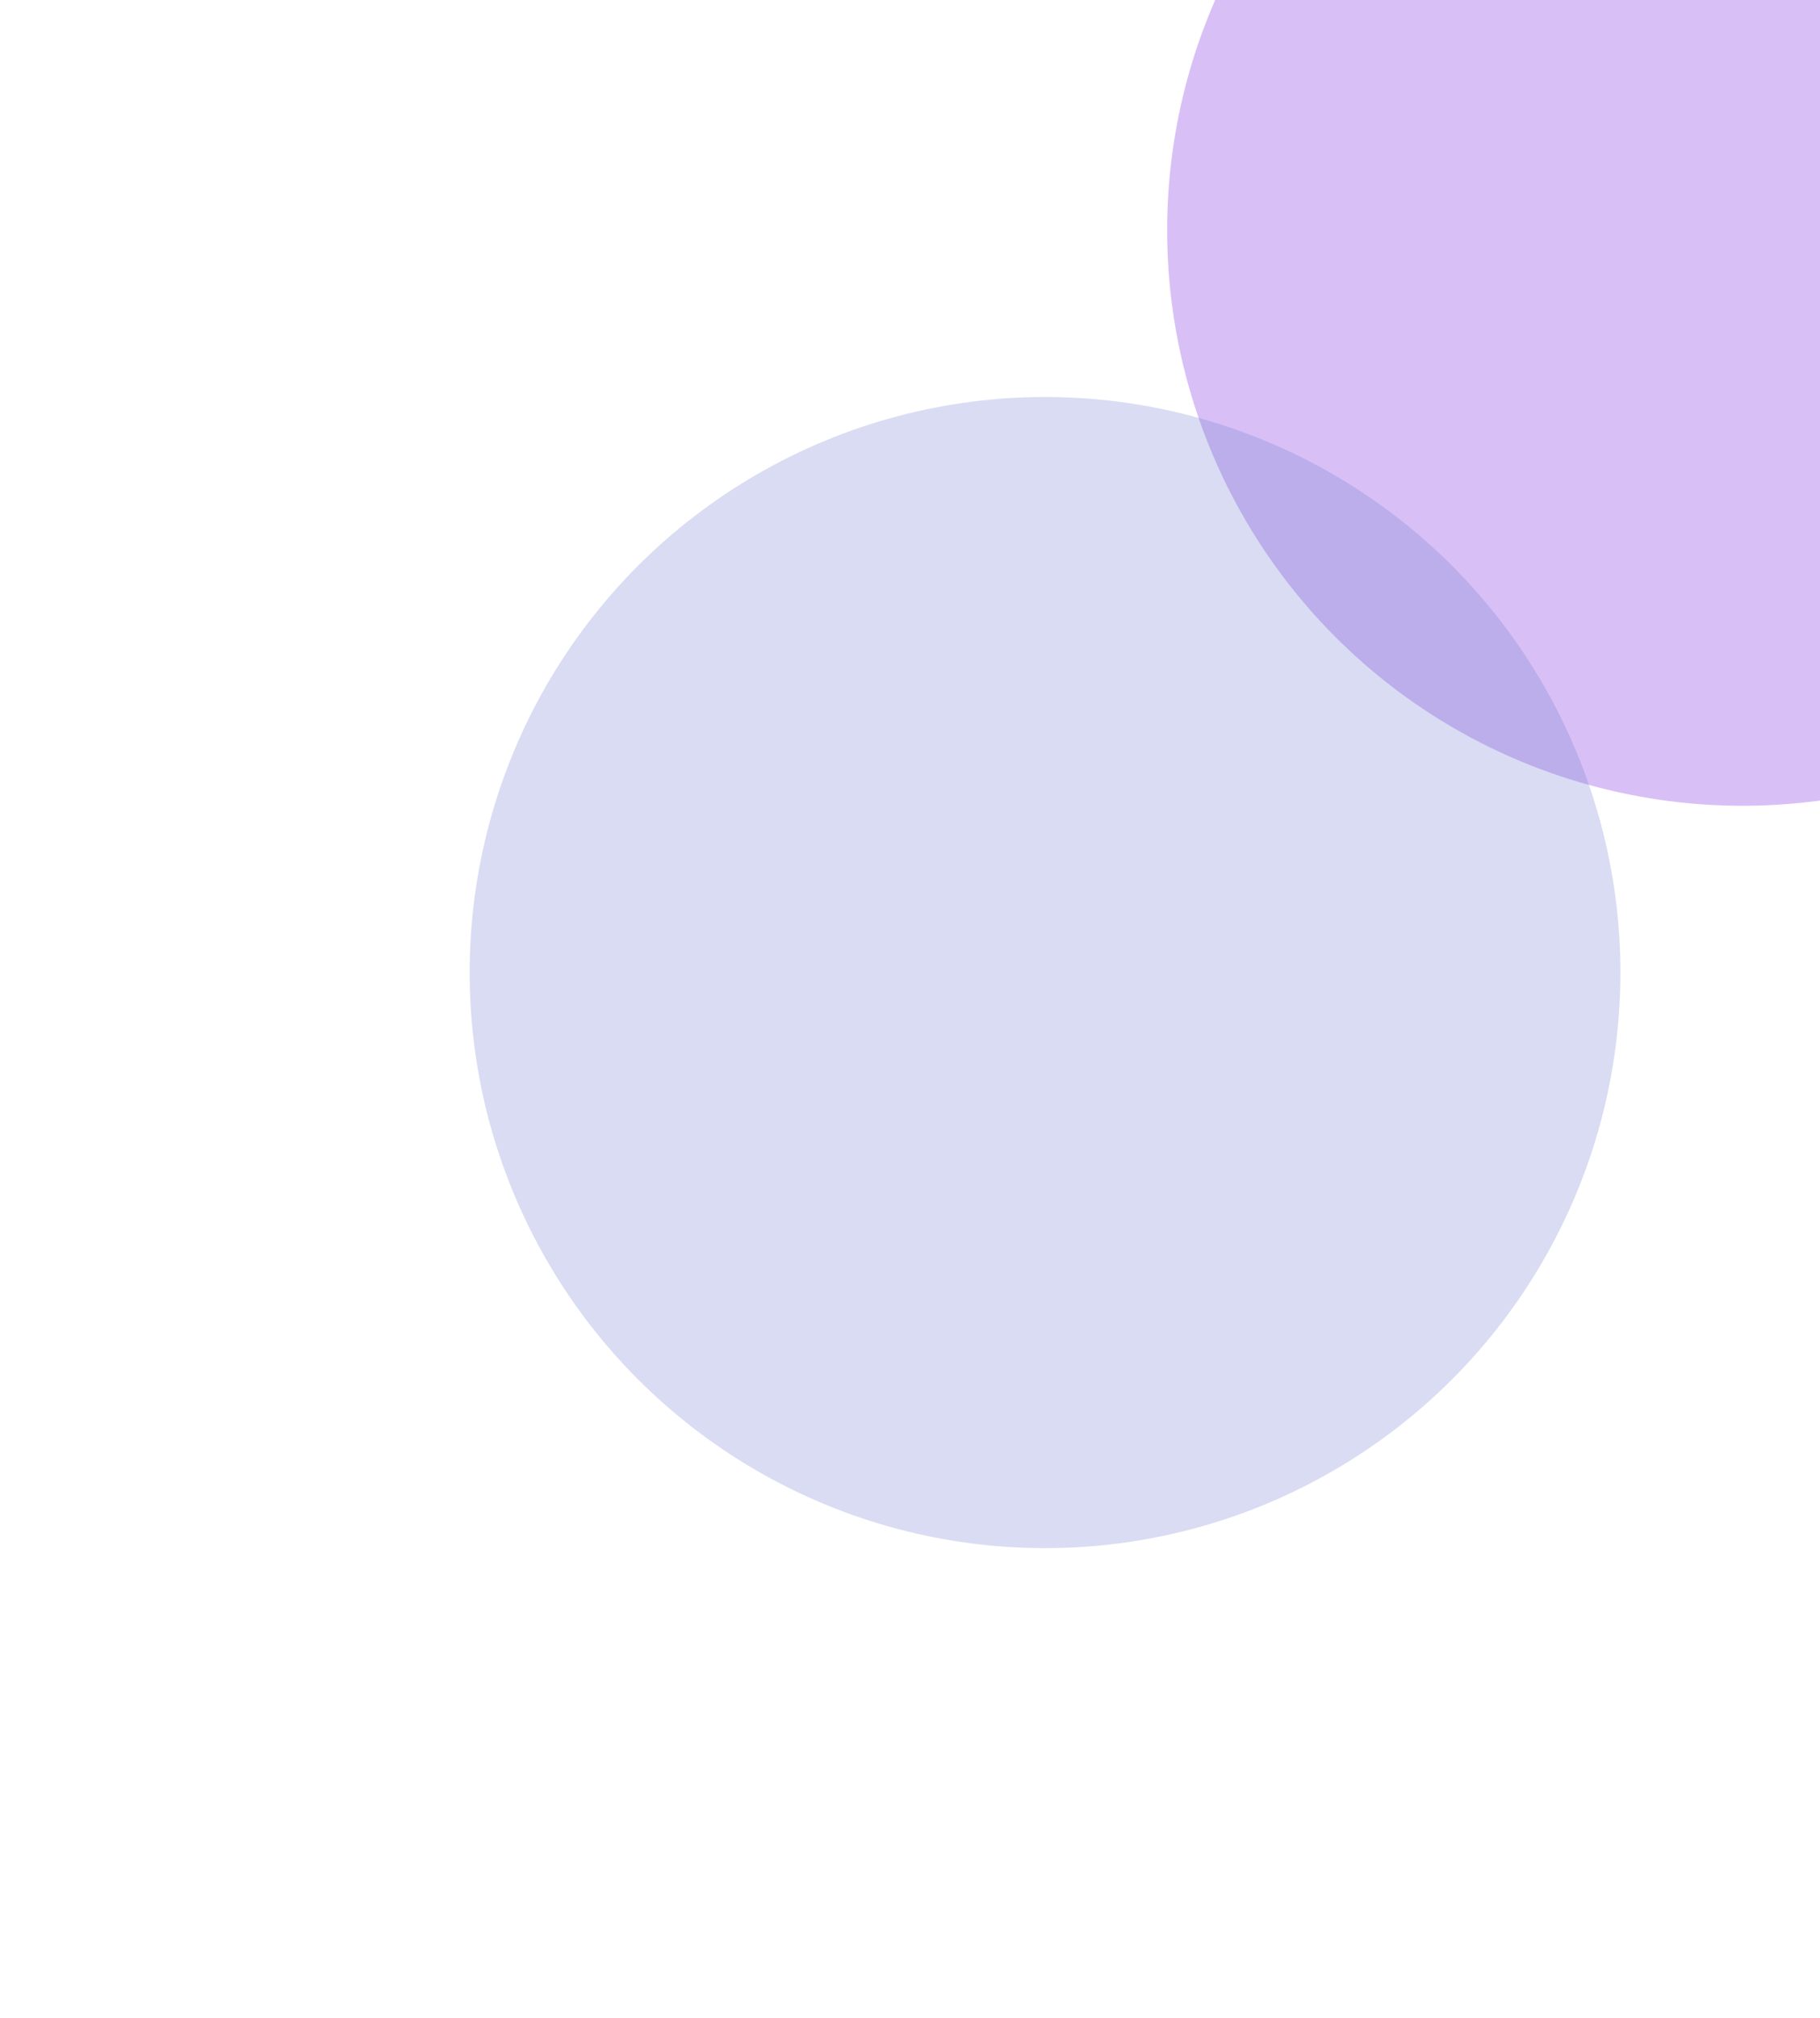
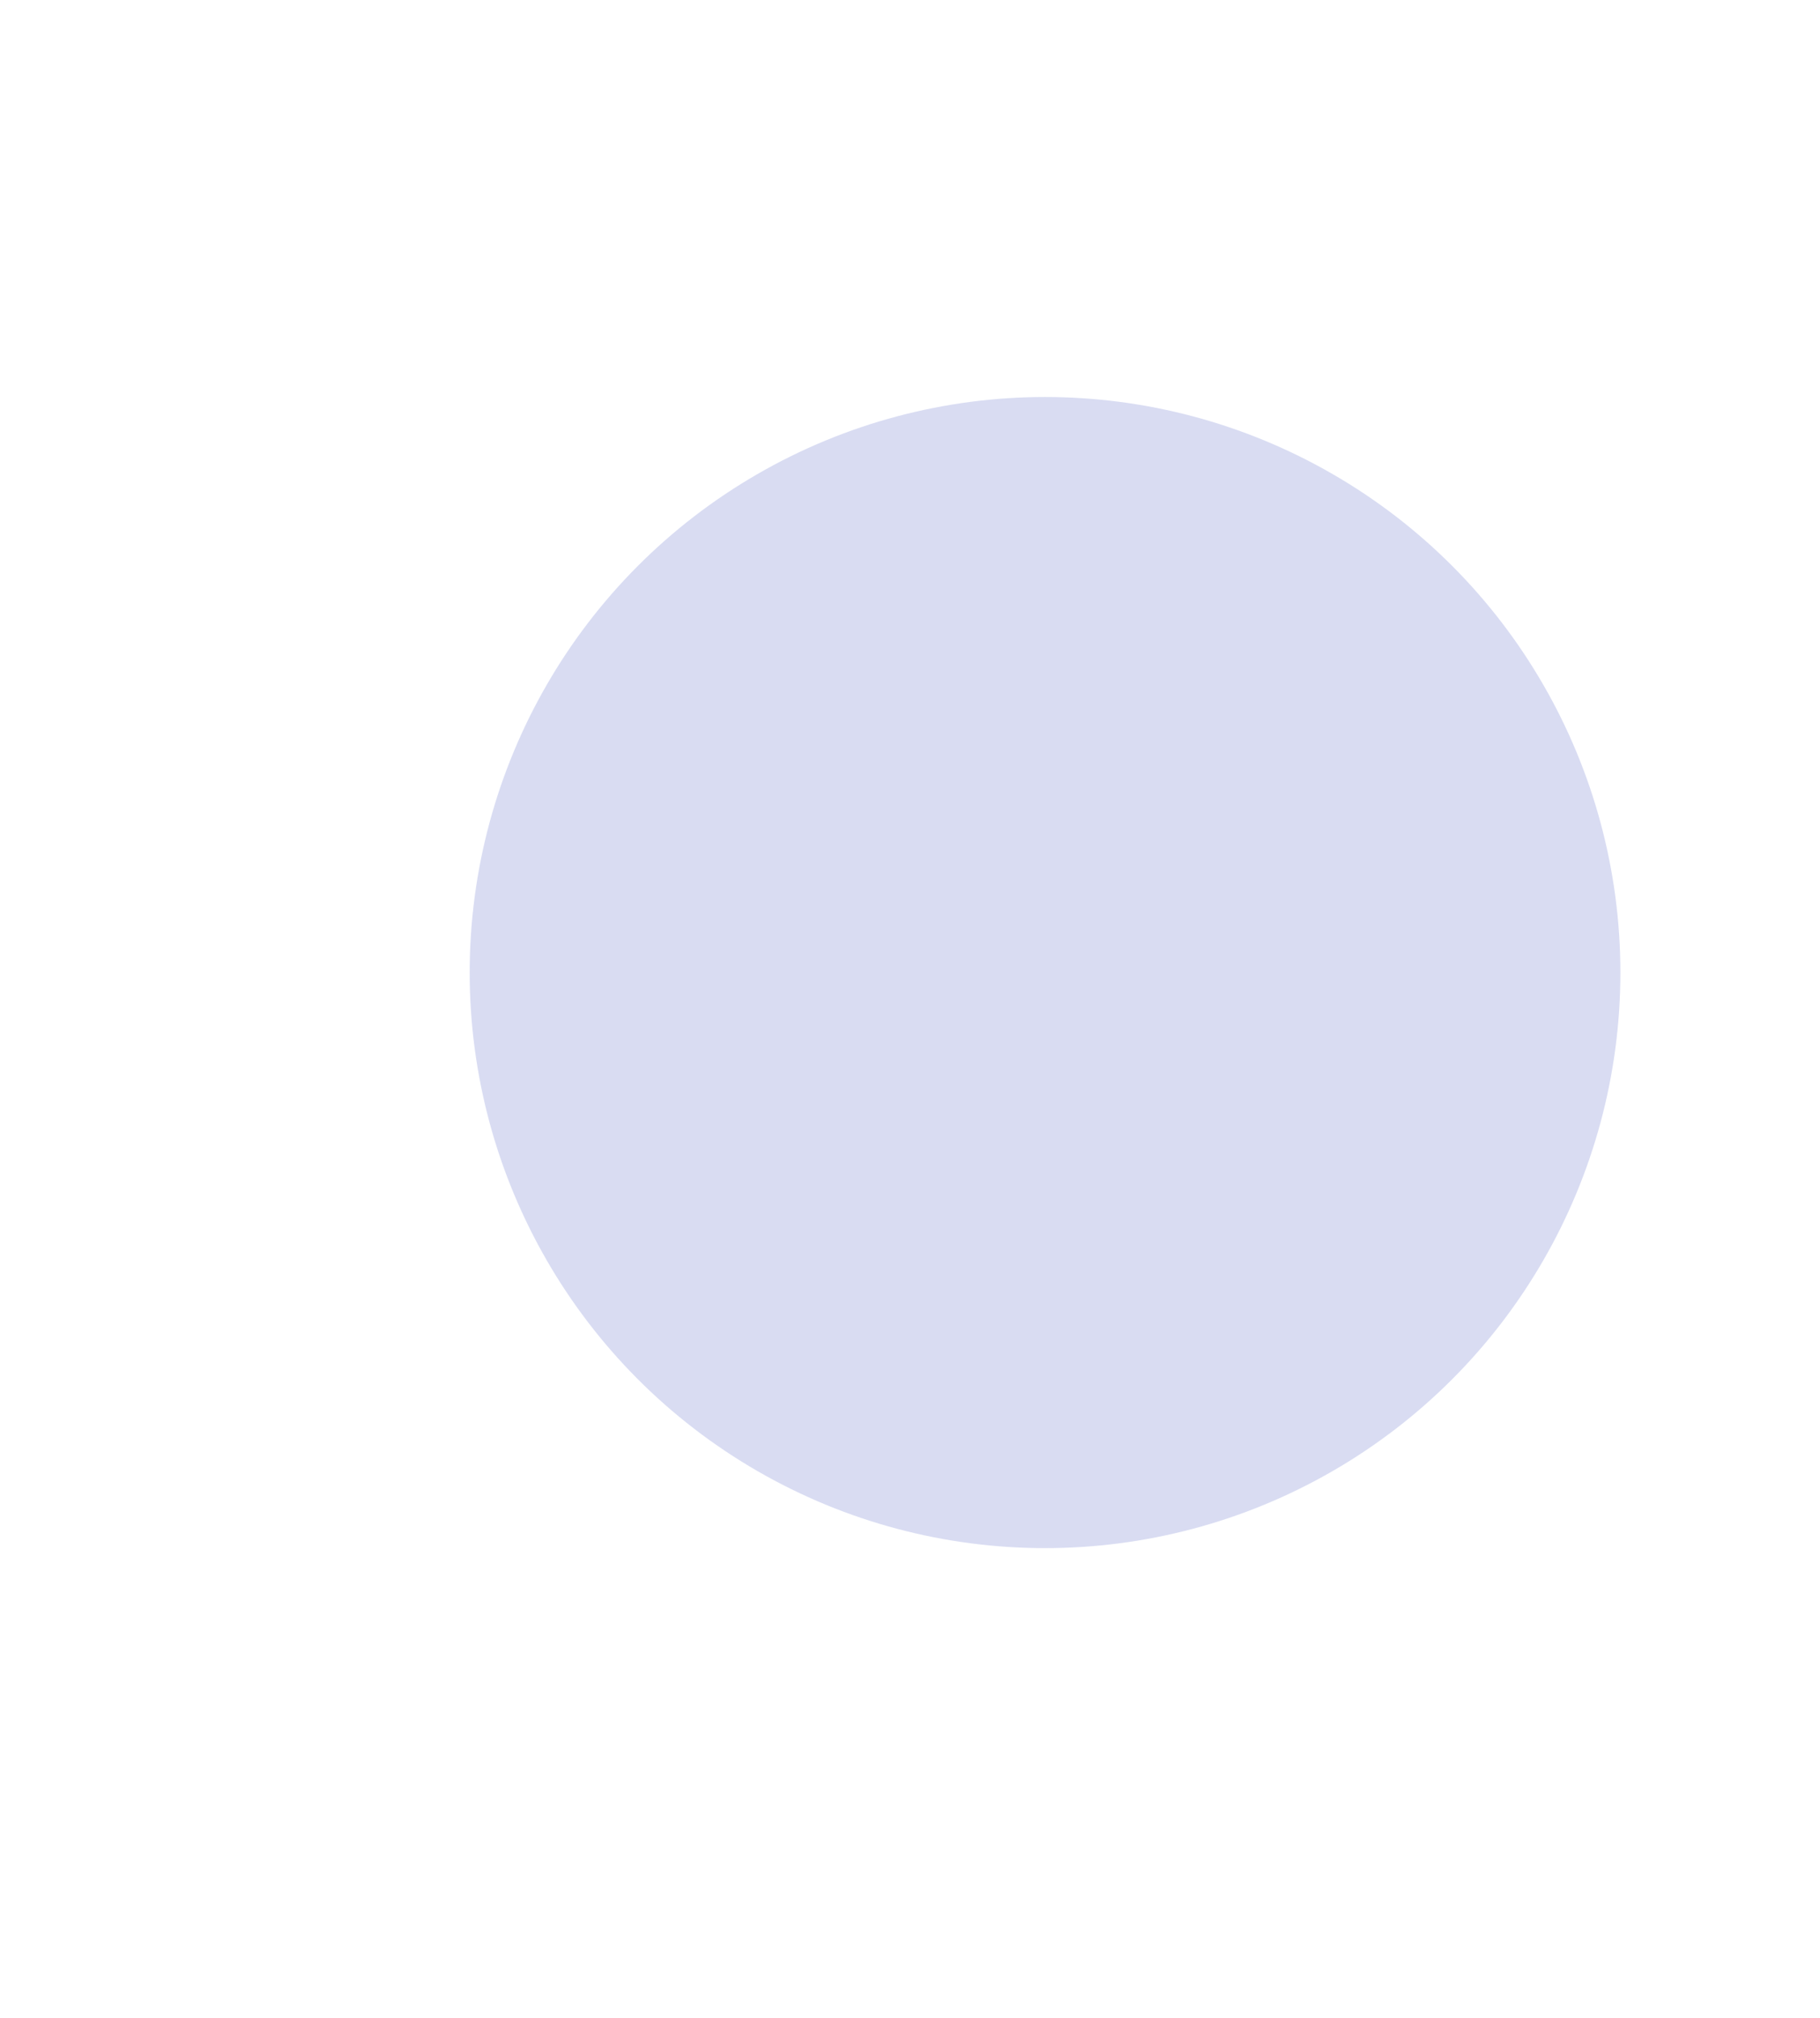
<svg xmlns="http://www.w3.org/2000/svg" width="775" height="859" viewBox="0 0 775 859" fill="none">
  <g filter="url(#filter0_f_405_389)">
-     <circle cx="742" cy="98" r="245" fill="#6506DD" fill-opacity="0.25" />
-   </g>
+     </g>
  <g opacity="0.25" filter="url(#filter1_f_405_389)">
    <circle cx="445" cy="414" r="245" fill="#6674CC" />
  </g>
  <defs>
    <filter id="filter0_f_405_389" x="297" y="-347" width="890" height="890" filterUnits="userSpaceOnUse" color-interpolation-filters="sRGB">
      <feFlood flood-opacity="0" result="BackgroundImageFix" />
      <feBlend mode="normal" in="SourceGraphic" in2="BackgroundImageFix" result="shape" />
      <feGaussianBlur stdDeviation="100" result="effect1_foregroundBlur_405_389" />
    </filter>
    <filter id="filter1_f_405_389" x="0" y="-31" width="890" height="890" filterUnits="userSpaceOnUse" color-interpolation-filters="sRGB">
      <feFlood flood-opacity="0" result="BackgroundImageFix" />
      <feBlend mode="normal" in="SourceGraphic" in2="BackgroundImageFix" result="shape" />
      <feGaussianBlur stdDeviation="100" result="effect1_foregroundBlur_405_389" />
    </filter>
  </defs>
</svg>